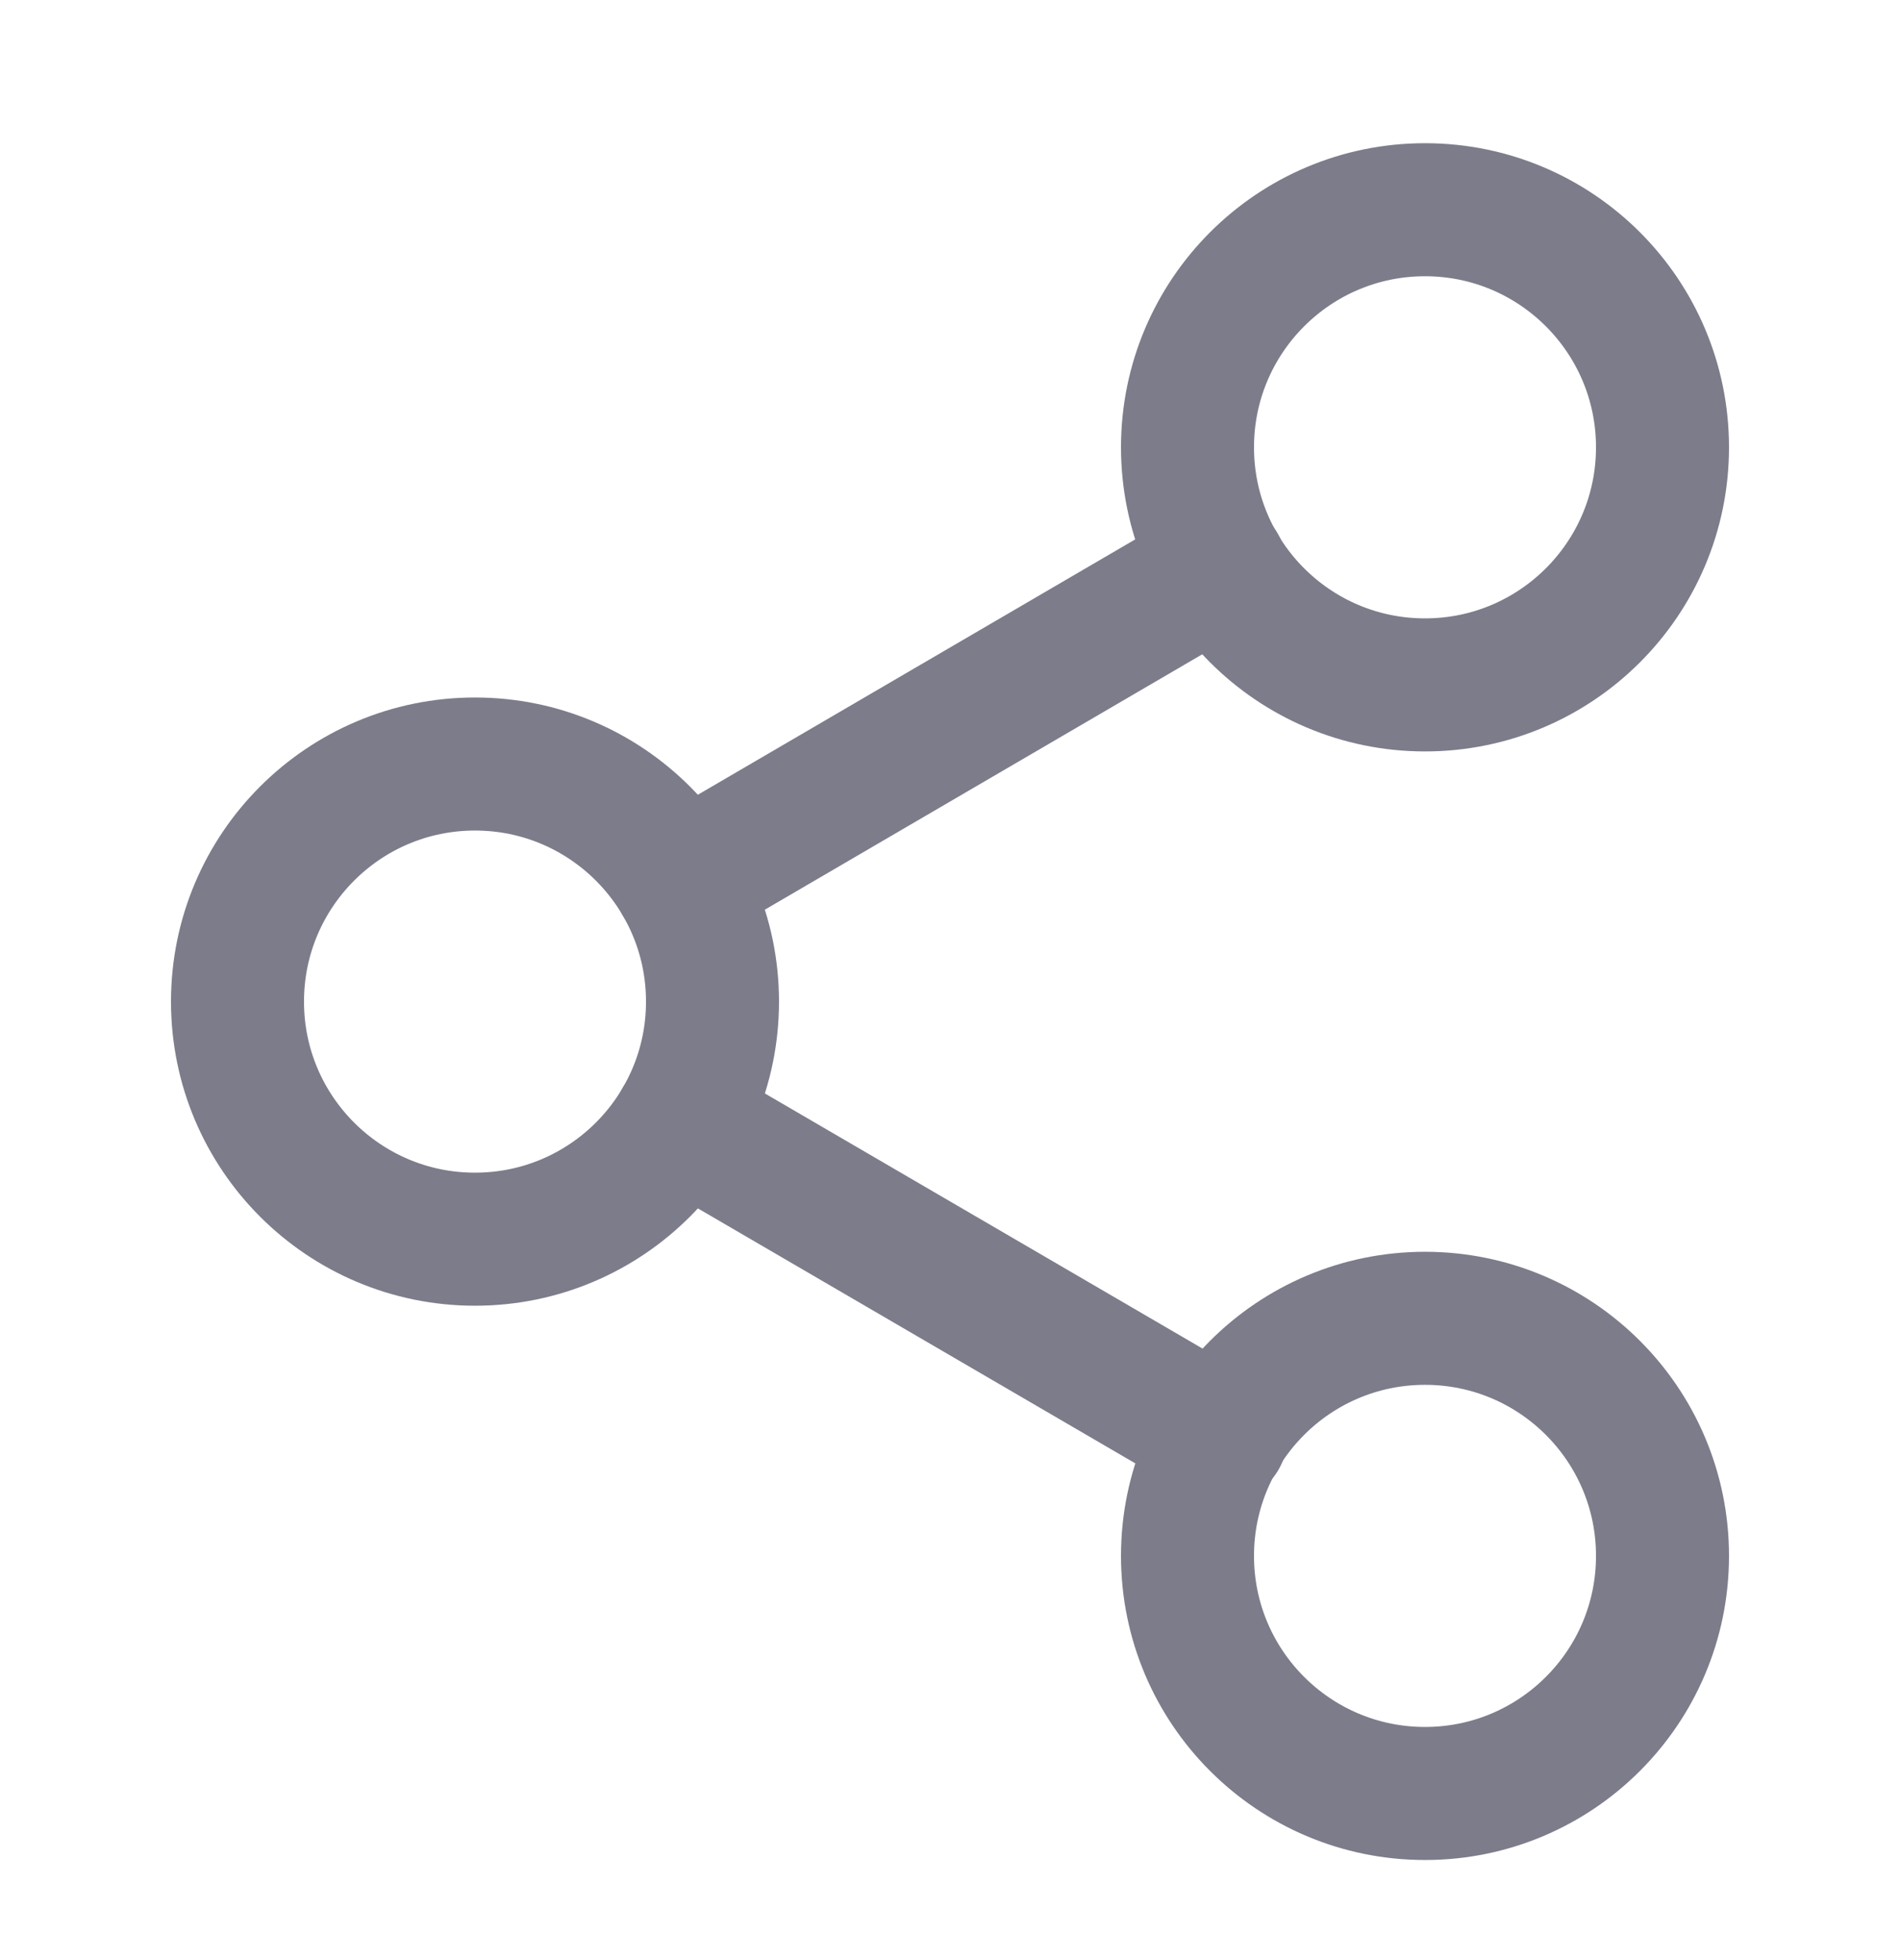
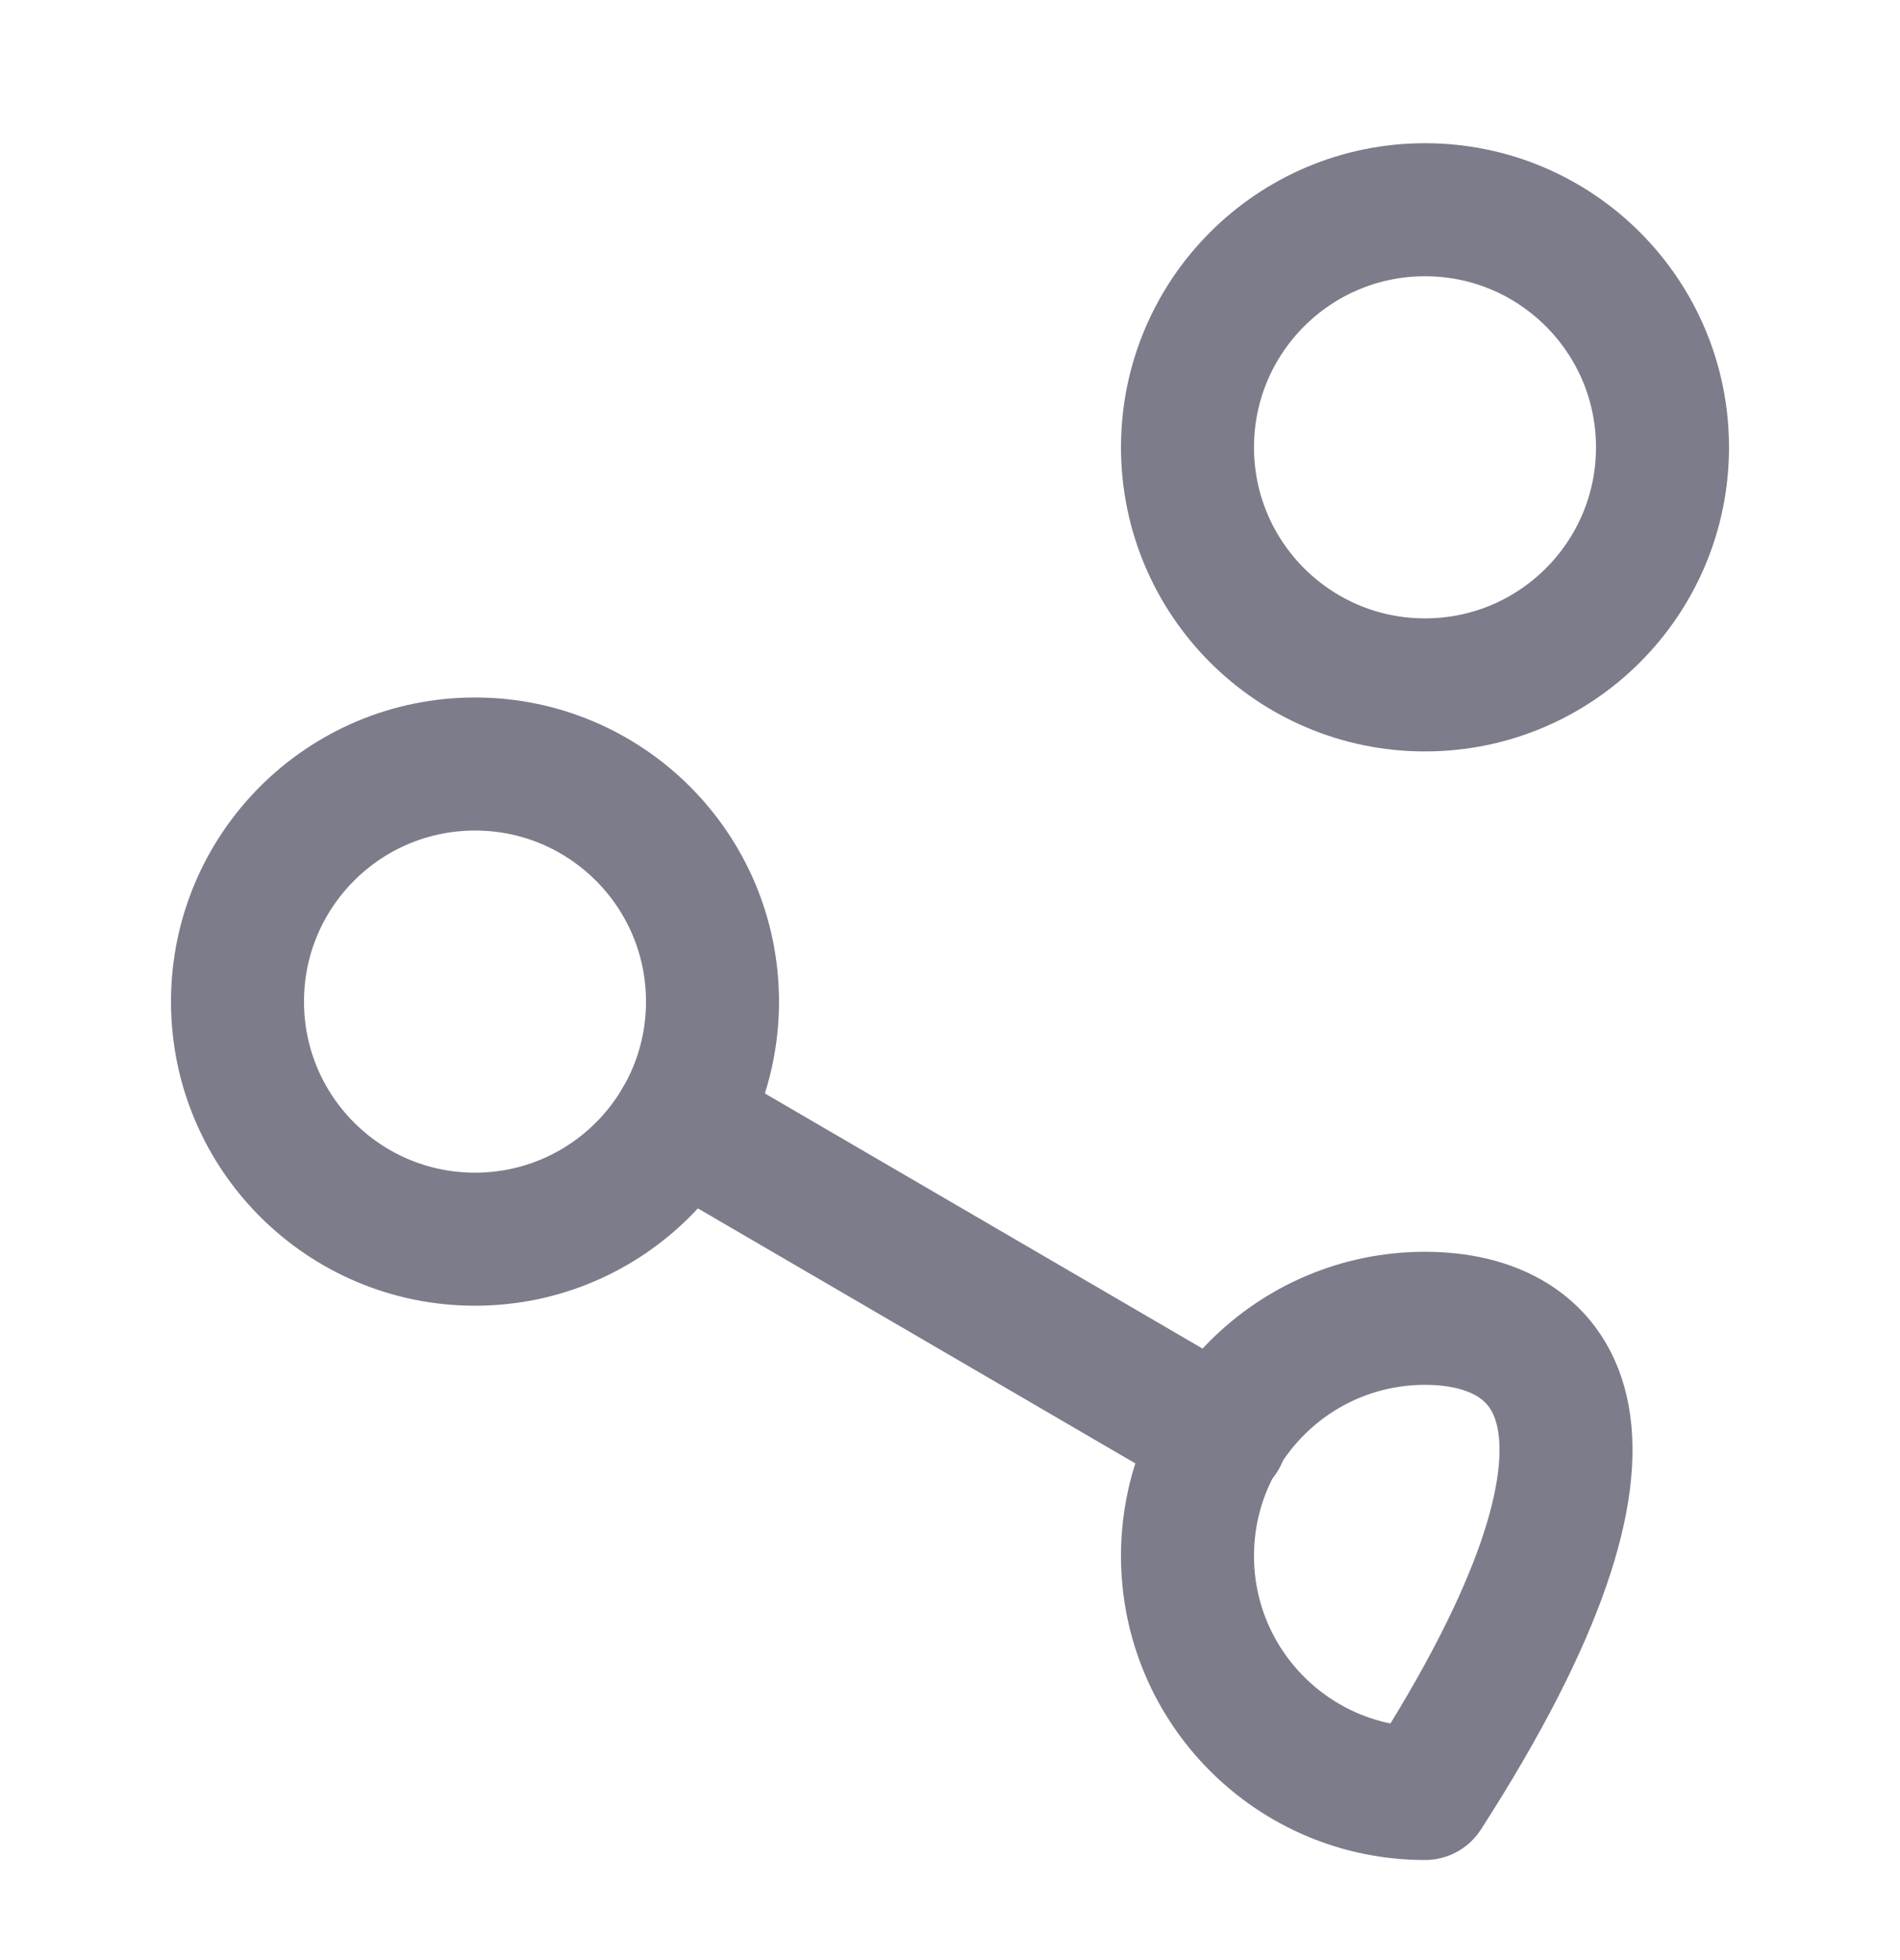
<svg xmlns="http://www.w3.org/2000/svg" width="32" height="33" viewBox="0 0 32 33" fill="none">
  <path d="M24 11.531C26.209 11.531 28 9.74 28 7.531C28 5.322 26.209 3.531 24 3.531C21.791 3.531 20 5.322 20 7.531C20 9.74 21.791 11.531 24 11.531Z" stroke="#7C7C8A" stroke-width="2.24" stroke-linecap="round" stroke-linejoin="round" />
  <path d="M8 20.863C10.209 20.863 12 19.072 12 16.863C12 14.654 10.209 12.863 8 12.863C5.791 12.863 4 14.654 4 16.863C4 19.072 5.791 20.863 8 20.863Z" stroke="#7C7C8A" stroke-width="2.24" stroke-linecap="round" stroke-linejoin="round" />
-   <path d="M24 30.195C26.209 30.195 28 28.404 28 26.195C28 23.986 26.209 22.195 24 22.195C21.791 22.195 20 23.986 20 26.195C20 28.404 21.791 30.195 24 30.195Z" stroke="#7C7C8A" stroke-width="2.24" stroke-linecap="round" stroke-linejoin="round" />
+   <path d="M24 30.195C28 23.986 26.209 22.195 24 22.195C21.791 22.195 20 23.986 20 26.195C20 28.404 21.791 30.195 24 30.195Z" stroke="#7C7C8A" stroke-width="2.24" stroke-linecap="round" stroke-linejoin="round" />
  <path d="M11.457 18.875L20.564 24.182" stroke="#7C7C8A" stroke-width="2.24" stroke-linecap="round" stroke-linejoin="round" />
-   <path d="M20.55 9.543L11.457 14.85" stroke="#7C7C8A" stroke-width="2.24" stroke-linecap="round" stroke-linejoin="round" />
</svg>